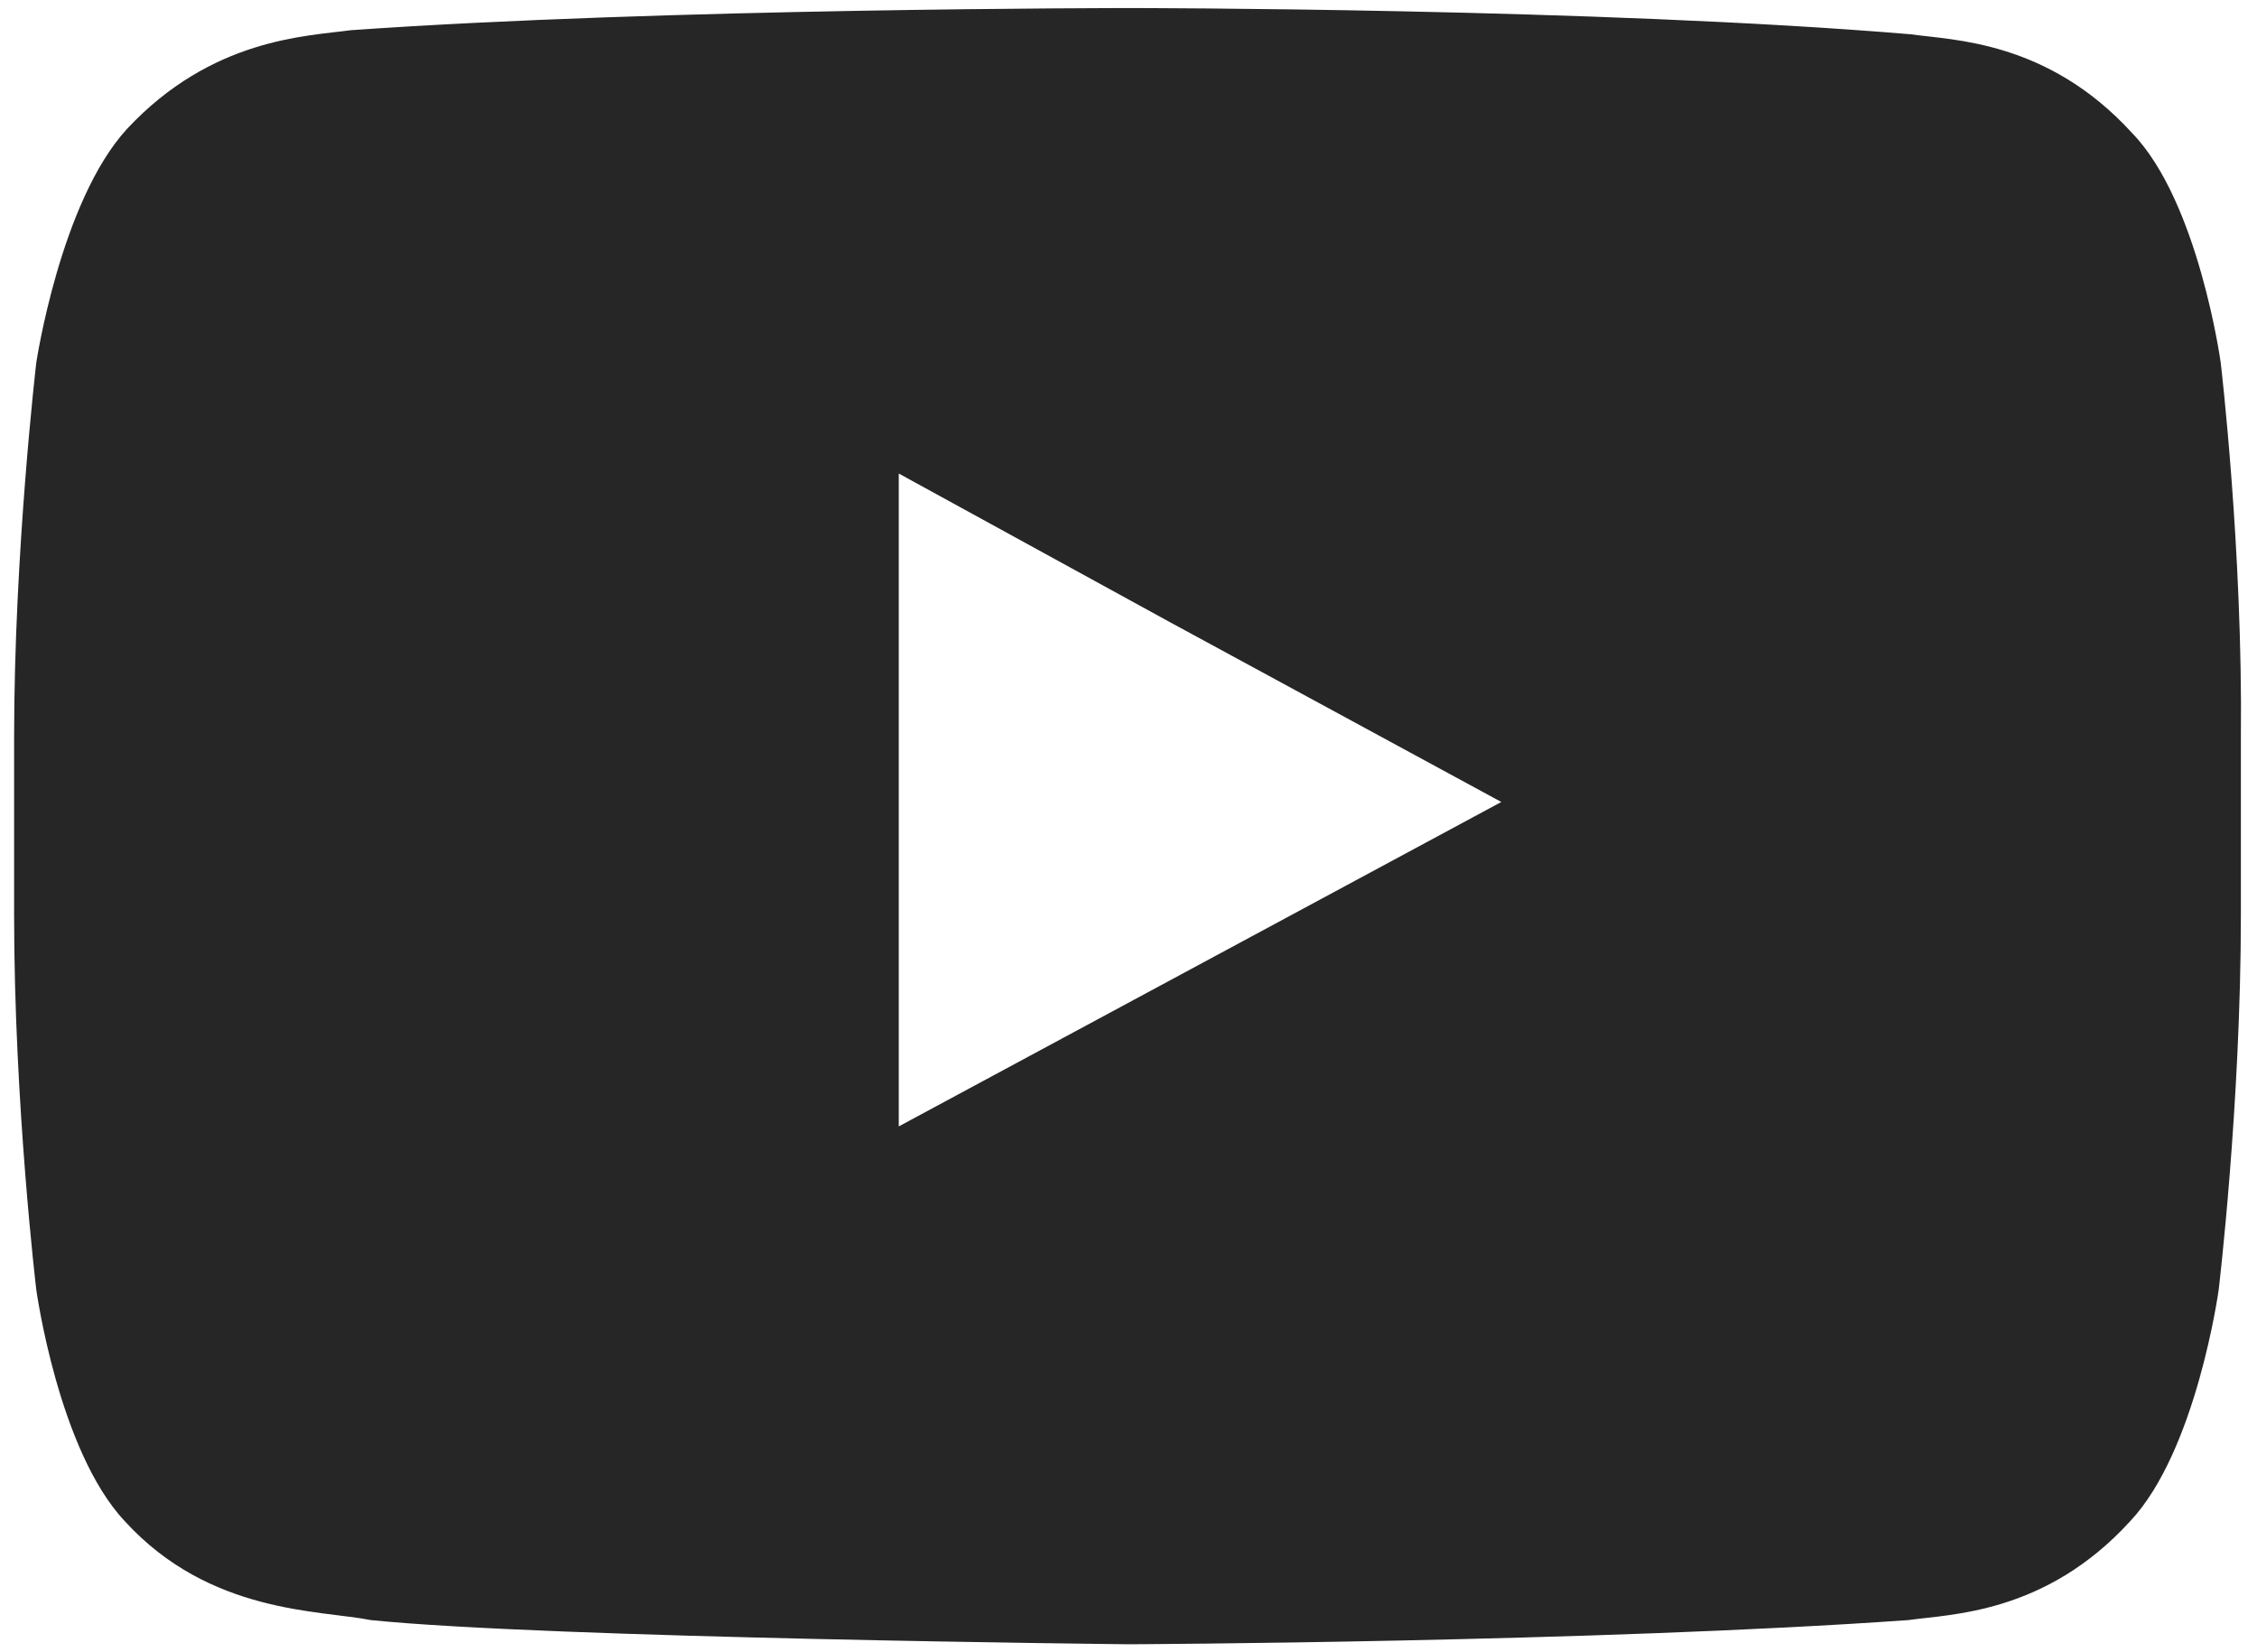
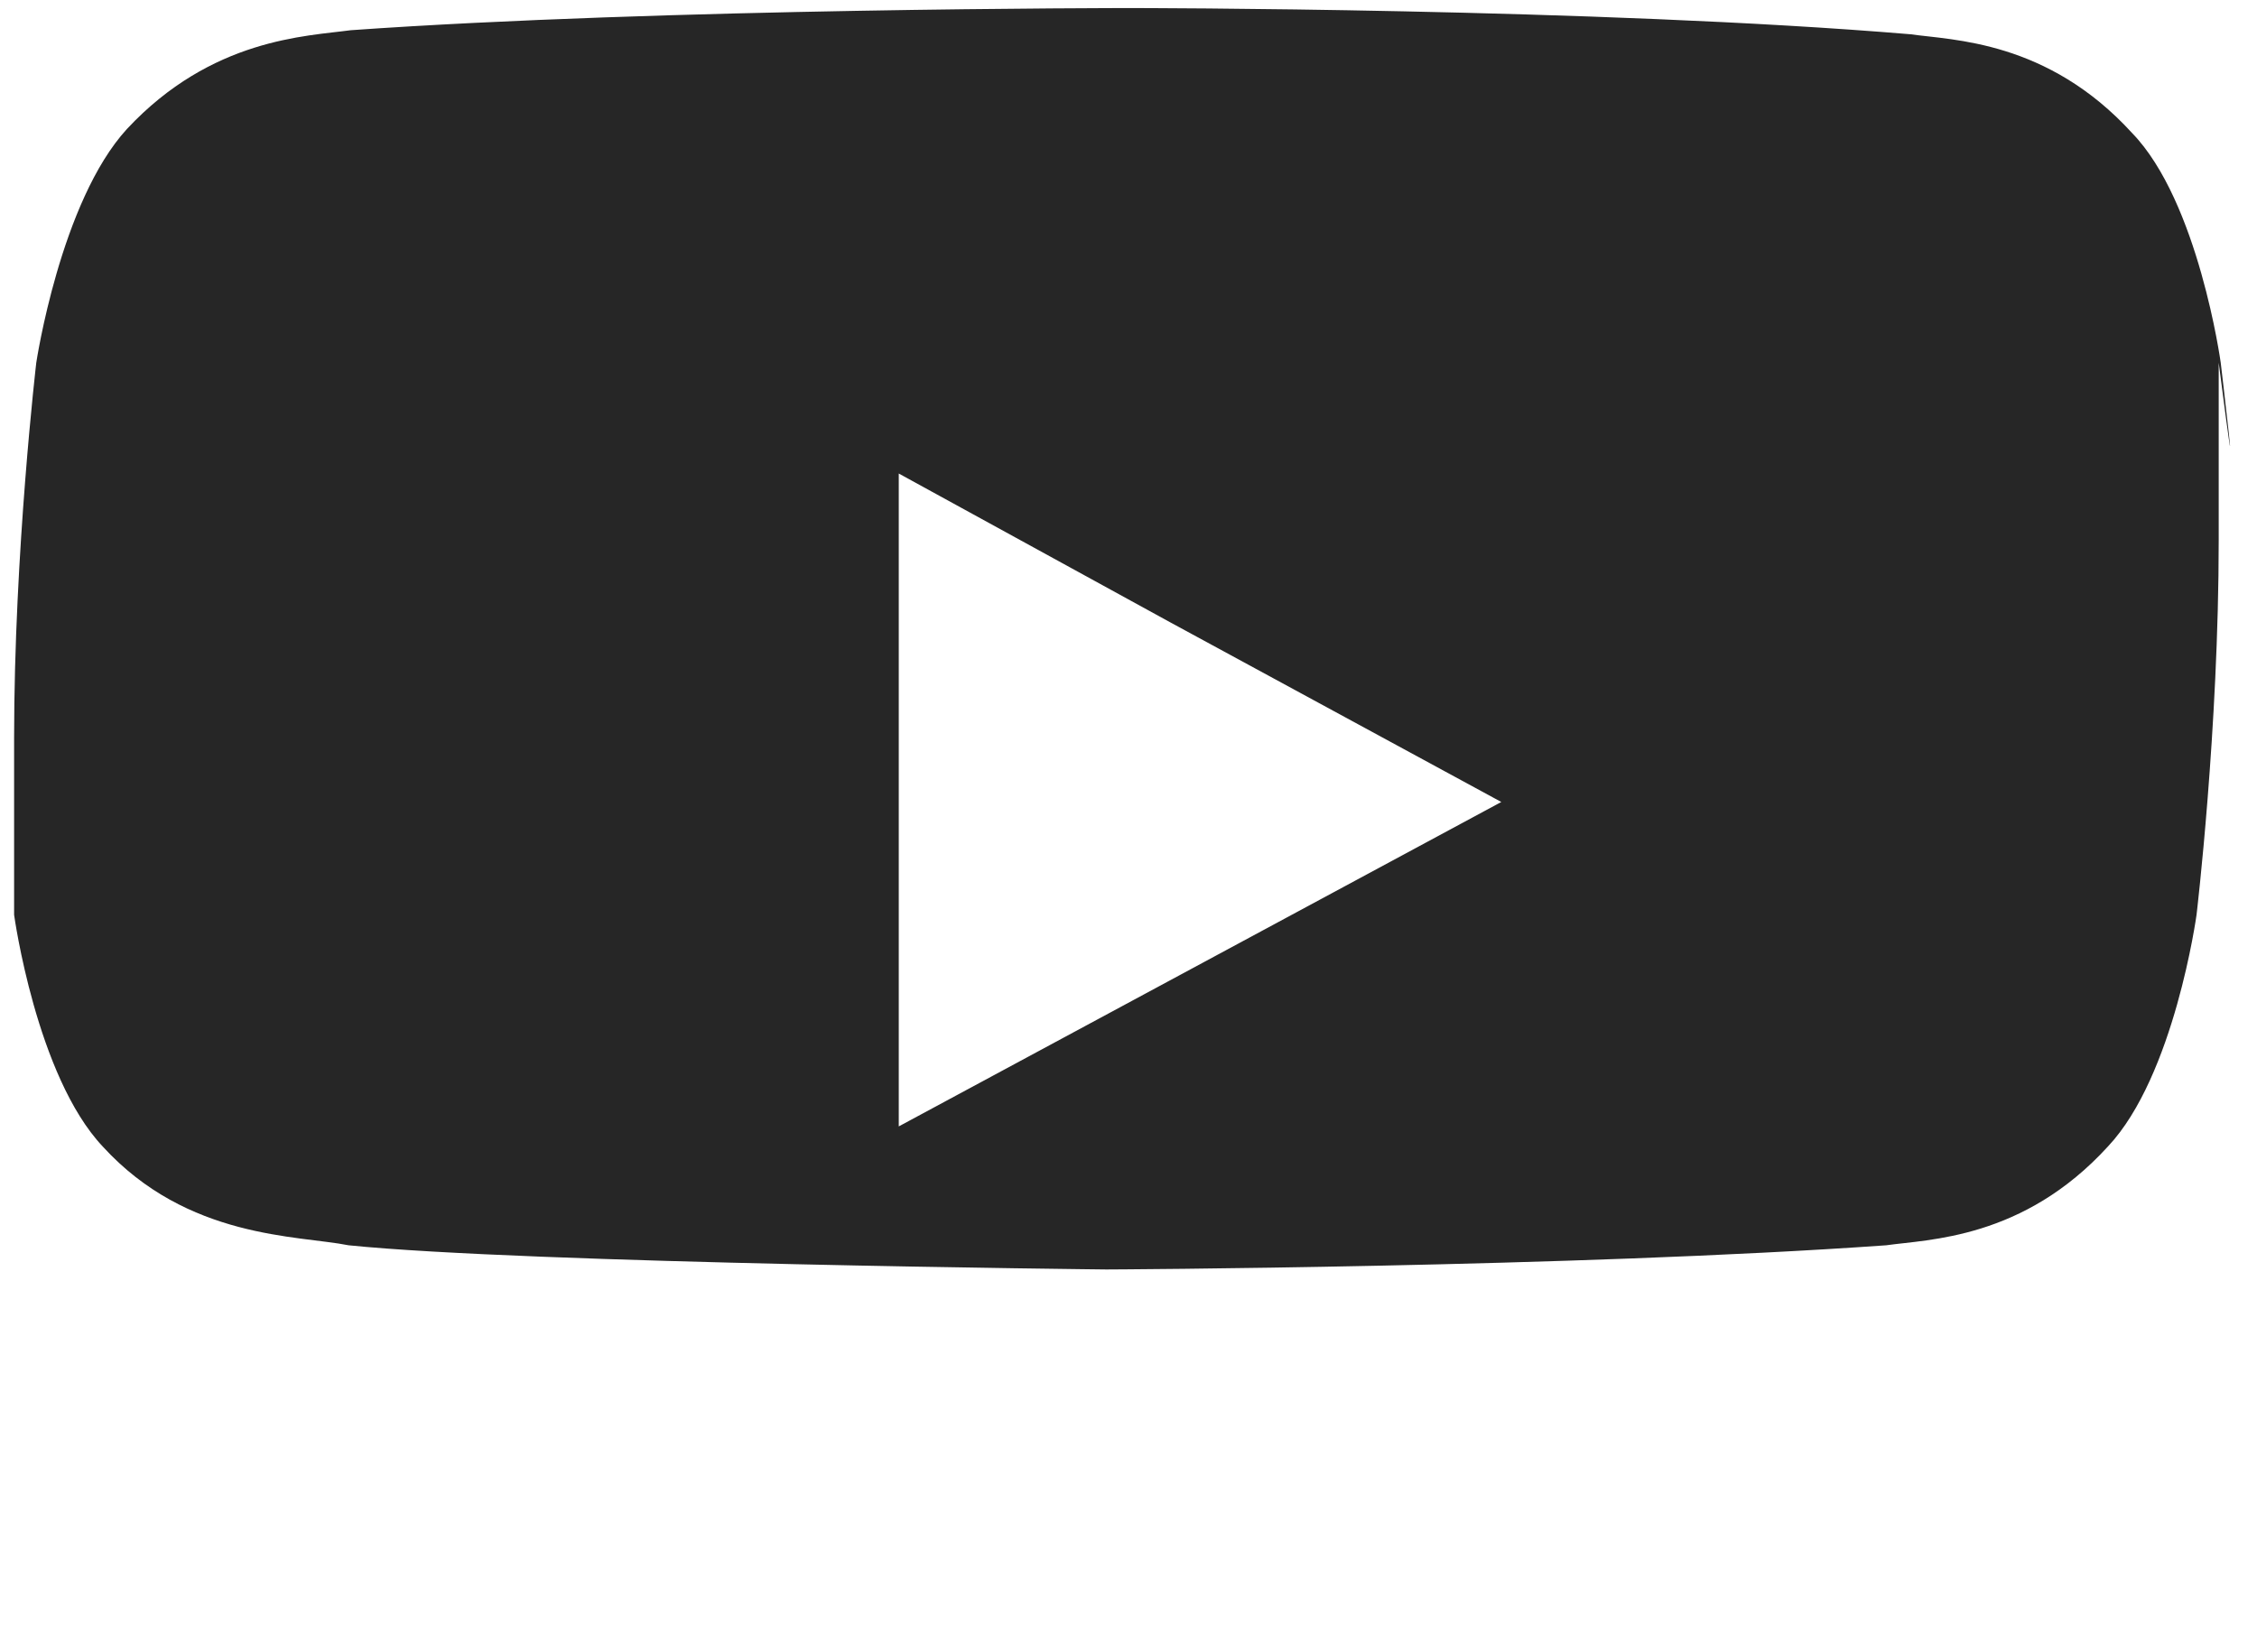
<svg xmlns="http://www.w3.org/2000/svg" version="1.1" id="Layer_1" x="0px" y="0px" viewBox="0 0 112 82" style="enable-background:new 0 0 112 82;" xml:space="preserve">
  <style type="text/css">
	.st0{fill-rule:evenodd;clip-rule:evenodd;fill:#262626;}
</style>
-   <path class="st0" d="M110.2,18c0,0-1.1-8-4.4-11.4c-4.2-4.6-8.9-4.6-11-4.9C79.3,0.4,56.1,0.4,56.1,0.4H56c0,0-23.1,0-38.6,1.1  c-2.2,0.3-6.9,0.4-11.1,4.9C3,10,1.8,18,1.8,18s-1.1,9.4-1.1,18.6v1.2v7.6c0,9.4,1.1,18.6,1.1,18.6s1.1,8,4.4,11.5  c4.2,4.6,9.7,4.4,12.2,4.9c8.8,0.9,37.6,1.2,37.6,1.2s23.2-0.1,38.7-1.2c2.1-0.3,6.8-0.3,11-4.9c3.3-3.5,4.4-11.5,4.4-11.5  s1.1-9.2,1.1-18.6v-7.1v-1.7C111.3,27.3,110.2,18,110.2,18L110.2,18z M74.5,39.8L44.6,55.9V31.1v-7.6l13.5,7.4L74.5,39.8z" />
+   <path class="st0" d="M110.2,18c0,0-1.1-8-4.4-11.4c-4.2-4.6-8.9-4.6-11-4.9C79.3,0.4,56.1,0.4,56.1,0.4H56c0,0-23.1,0-38.6,1.1  c-2.2,0.3-6.9,0.4-11.1,4.9C3,10,1.8,18,1.8,18s-1.1,9.4-1.1,18.6v1.2v7.6s1.1,8,4.4,11.5  c4.2,4.6,9.7,4.4,12.2,4.9c8.8,0.9,37.6,1.2,37.6,1.2s23.2-0.1,38.7-1.2c2.1-0.3,6.8-0.3,11-4.9c3.3-3.5,4.4-11.5,4.4-11.5  s1.1-9.2,1.1-18.6v-7.1v-1.7C111.3,27.3,110.2,18,110.2,18L110.2,18z M74.5,39.8L44.6,55.9V31.1v-7.6l13.5,7.4L74.5,39.8z" />
</svg>